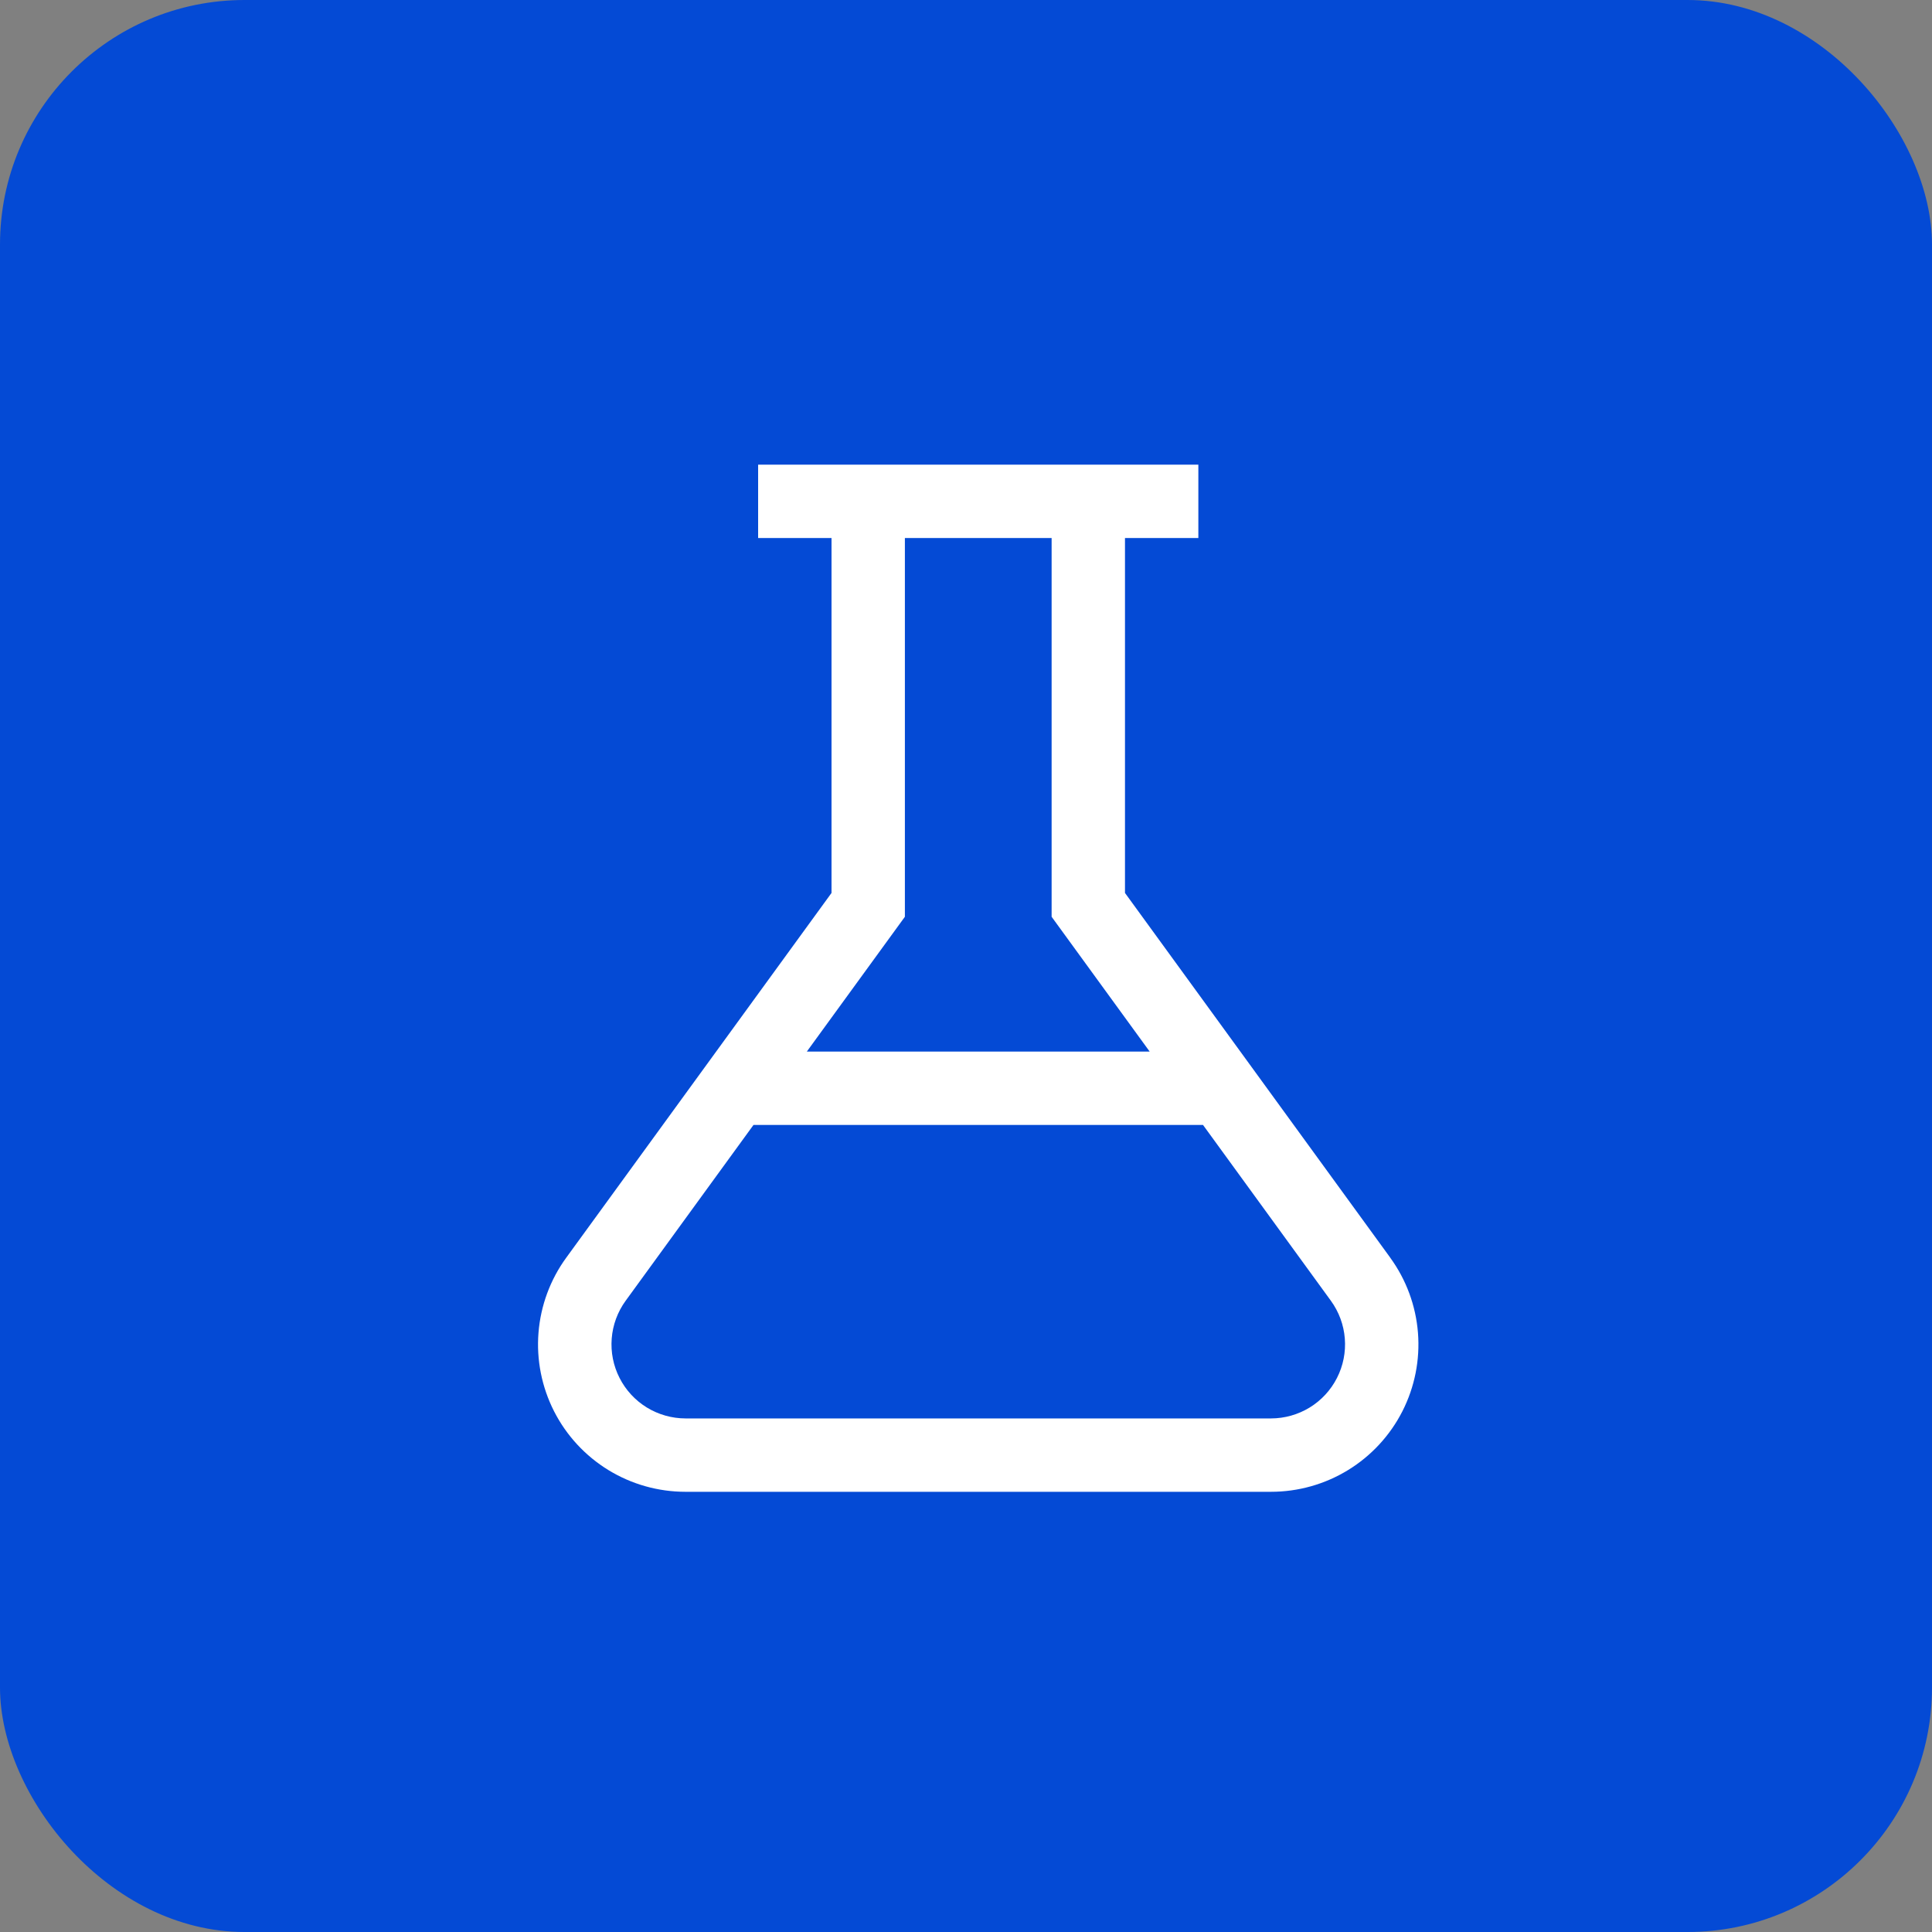
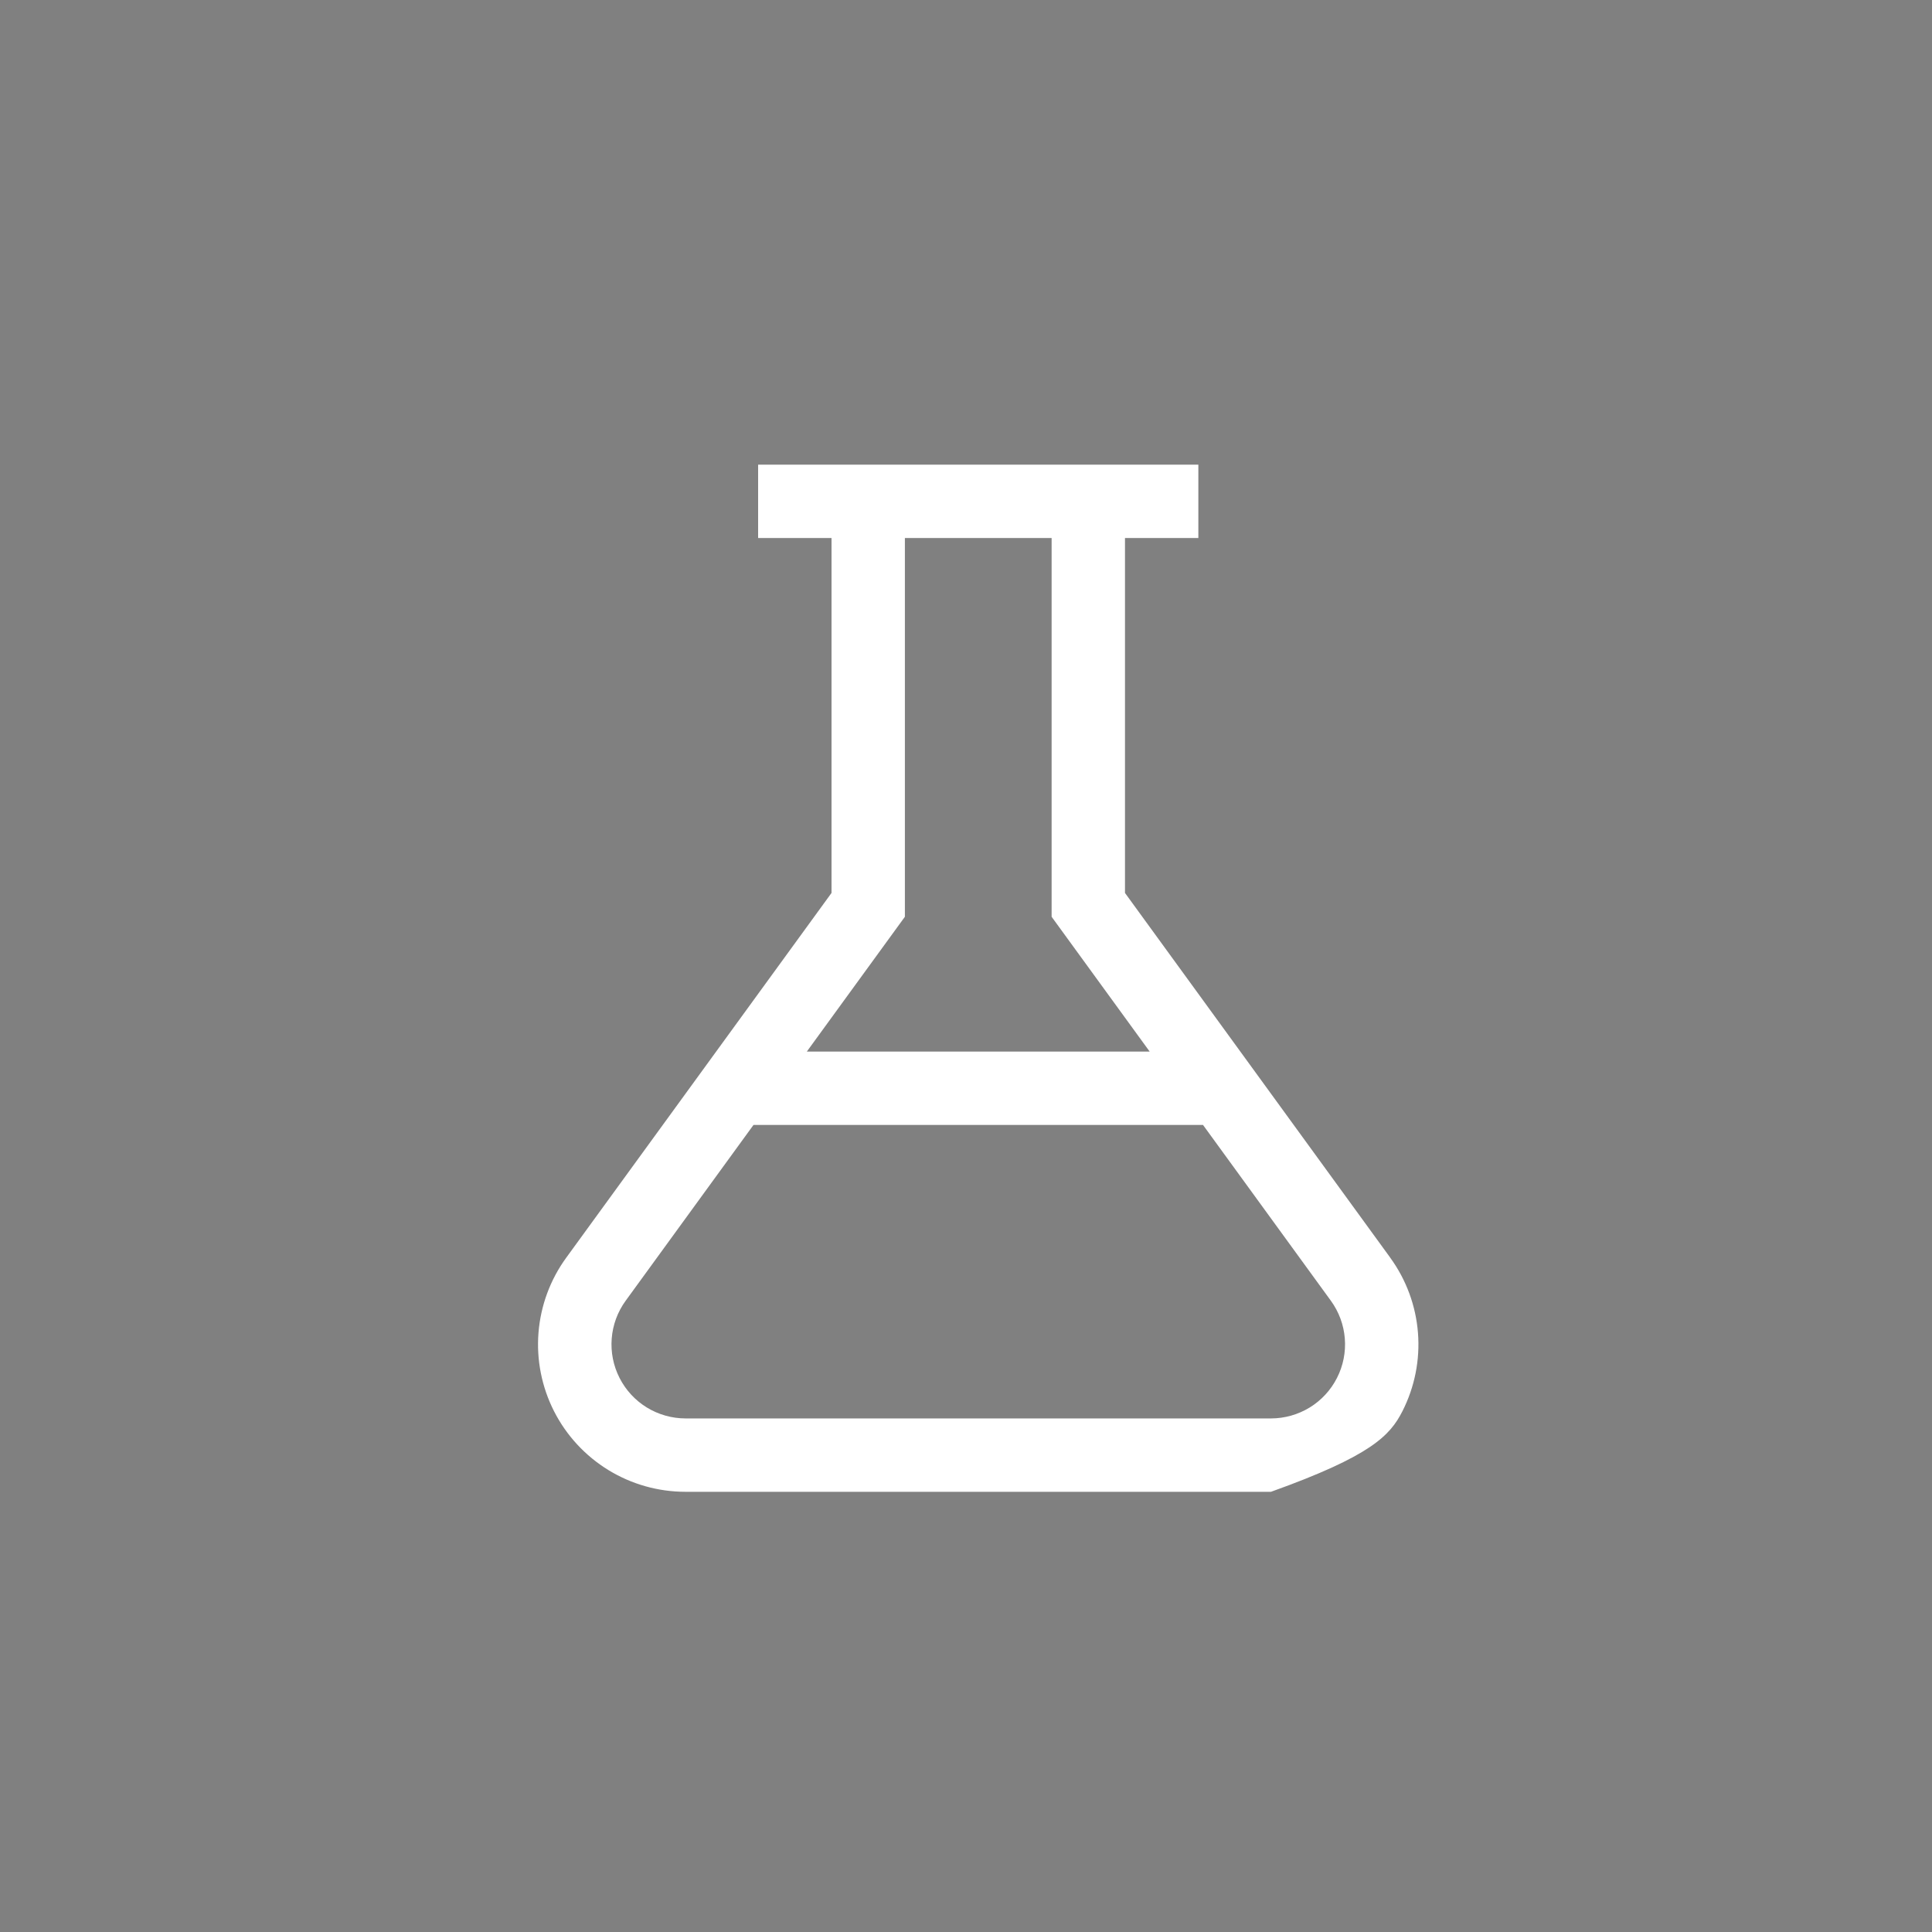
<svg xmlns="http://www.w3.org/2000/svg" width="79" height="79" viewBox="0 0 79 79" fill="none">
  <rect x="0" y="0" width="79" height="79" fill="#808080" stroke="none" />
-   <rect width="79" height="79" rx="10" fill="#044AD5" />
-   <path d="M56.848 51.427L46.001 36.513V22H49.001V19H31V22H34.001V36.513L23.154 51.427C22.499 52.326 22.107 53.389 22.019 54.497C21.931 55.606 22.152 56.717 22.656 57.708C23.161 58.699 23.93 59.531 24.878 60.112C25.826 60.693 26.917 61 28.029 61H51.971C53.083 61 54.174 60.693 55.122 60.112C56.07 59.531 56.839 58.699 57.344 57.708C57.848 56.717 58.069 55.606 57.981 54.497C57.893 53.389 57.501 52.326 56.846 51.427H56.848ZM37.001 37.487V22H43.001V37.487L47.011 43H32.991L37.001 37.487ZM51.973 58H28.03C27.472 57.999 26.925 57.844 26.449 57.553C25.973 57.261 25.587 56.843 25.334 56.345C25.08 55.848 24.969 55.29 25.013 54.733C25.056 54.177 25.253 53.643 25.581 53.191L30.81 46H49.192L54.422 53.191C54.75 53.643 54.947 54.177 54.99 54.733C55.034 55.29 54.923 55.848 54.669 56.345C54.416 56.843 54.03 57.261 53.554 57.553C53.078 57.844 52.531 57.999 51.973 58Z" fill="white" />
+   <path d="M56.848 51.427L46.001 36.513V22H49.001V19H31V22H34.001V36.513L23.154 51.427C22.499 52.326 22.107 53.389 22.019 54.497C21.931 55.606 22.152 56.717 22.656 57.708C23.161 58.699 23.93 59.531 24.878 60.112C25.826 60.693 26.917 61 28.029 61H51.971C56.07 59.531 56.839 58.699 57.344 57.708C57.848 56.717 58.069 55.606 57.981 54.497C57.893 53.389 57.501 52.326 56.846 51.427H56.848ZM37.001 37.487V22H43.001V37.487L47.011 43H32.991L37.001 37.487ZM51.973 58H28.03C27.472 57.999 26.925 57.844 26.449 57.553C25.973 57.261 25.587 56.843 25.334 56.345C25.08 55.848 24.969 55.29 25.013 54.733C25.056 54.177 25.253 53.643 25.581 53.191L30.81 46H49.192L54.422 53.191C54.75 53.643 54.947 54.177 54.99 54.733C55.034 55.29 54.923 55.848 54.669 56.345C54.416 56.843 54.03 57.261 53.554 57.553C53.078 57.844 52.531 57.999 51.973 58Z" fill="white" />
</svg>